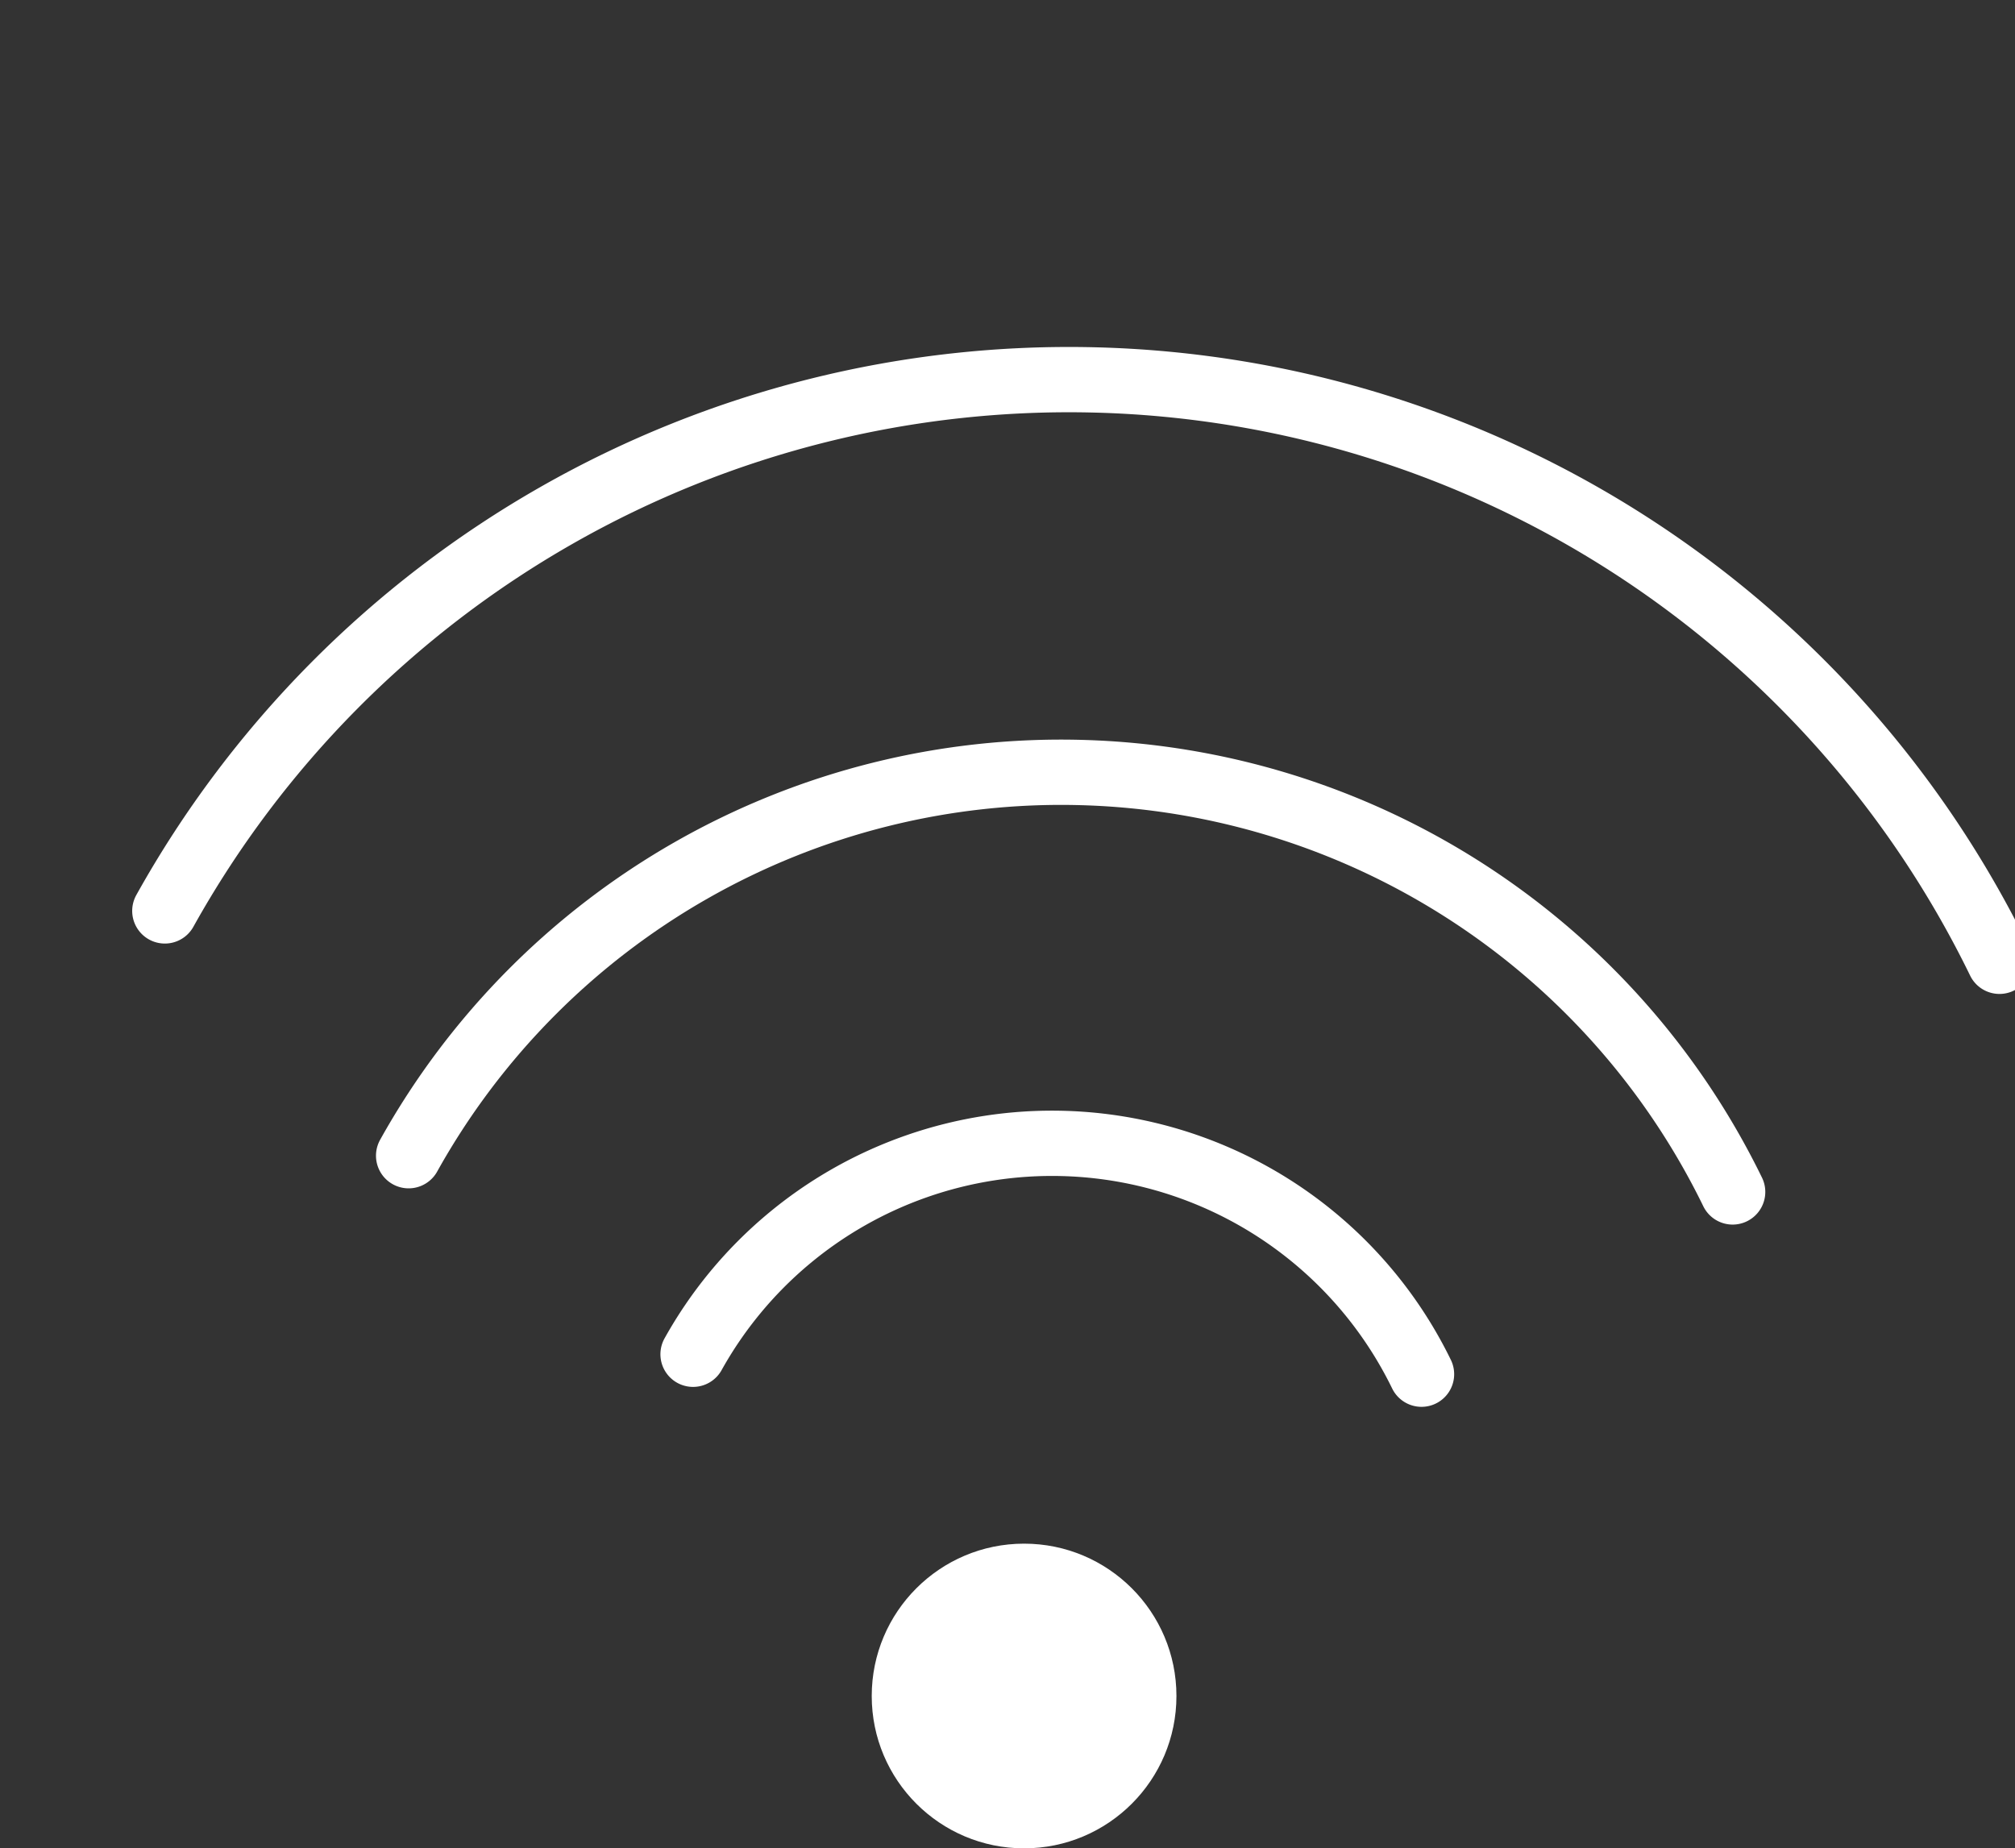
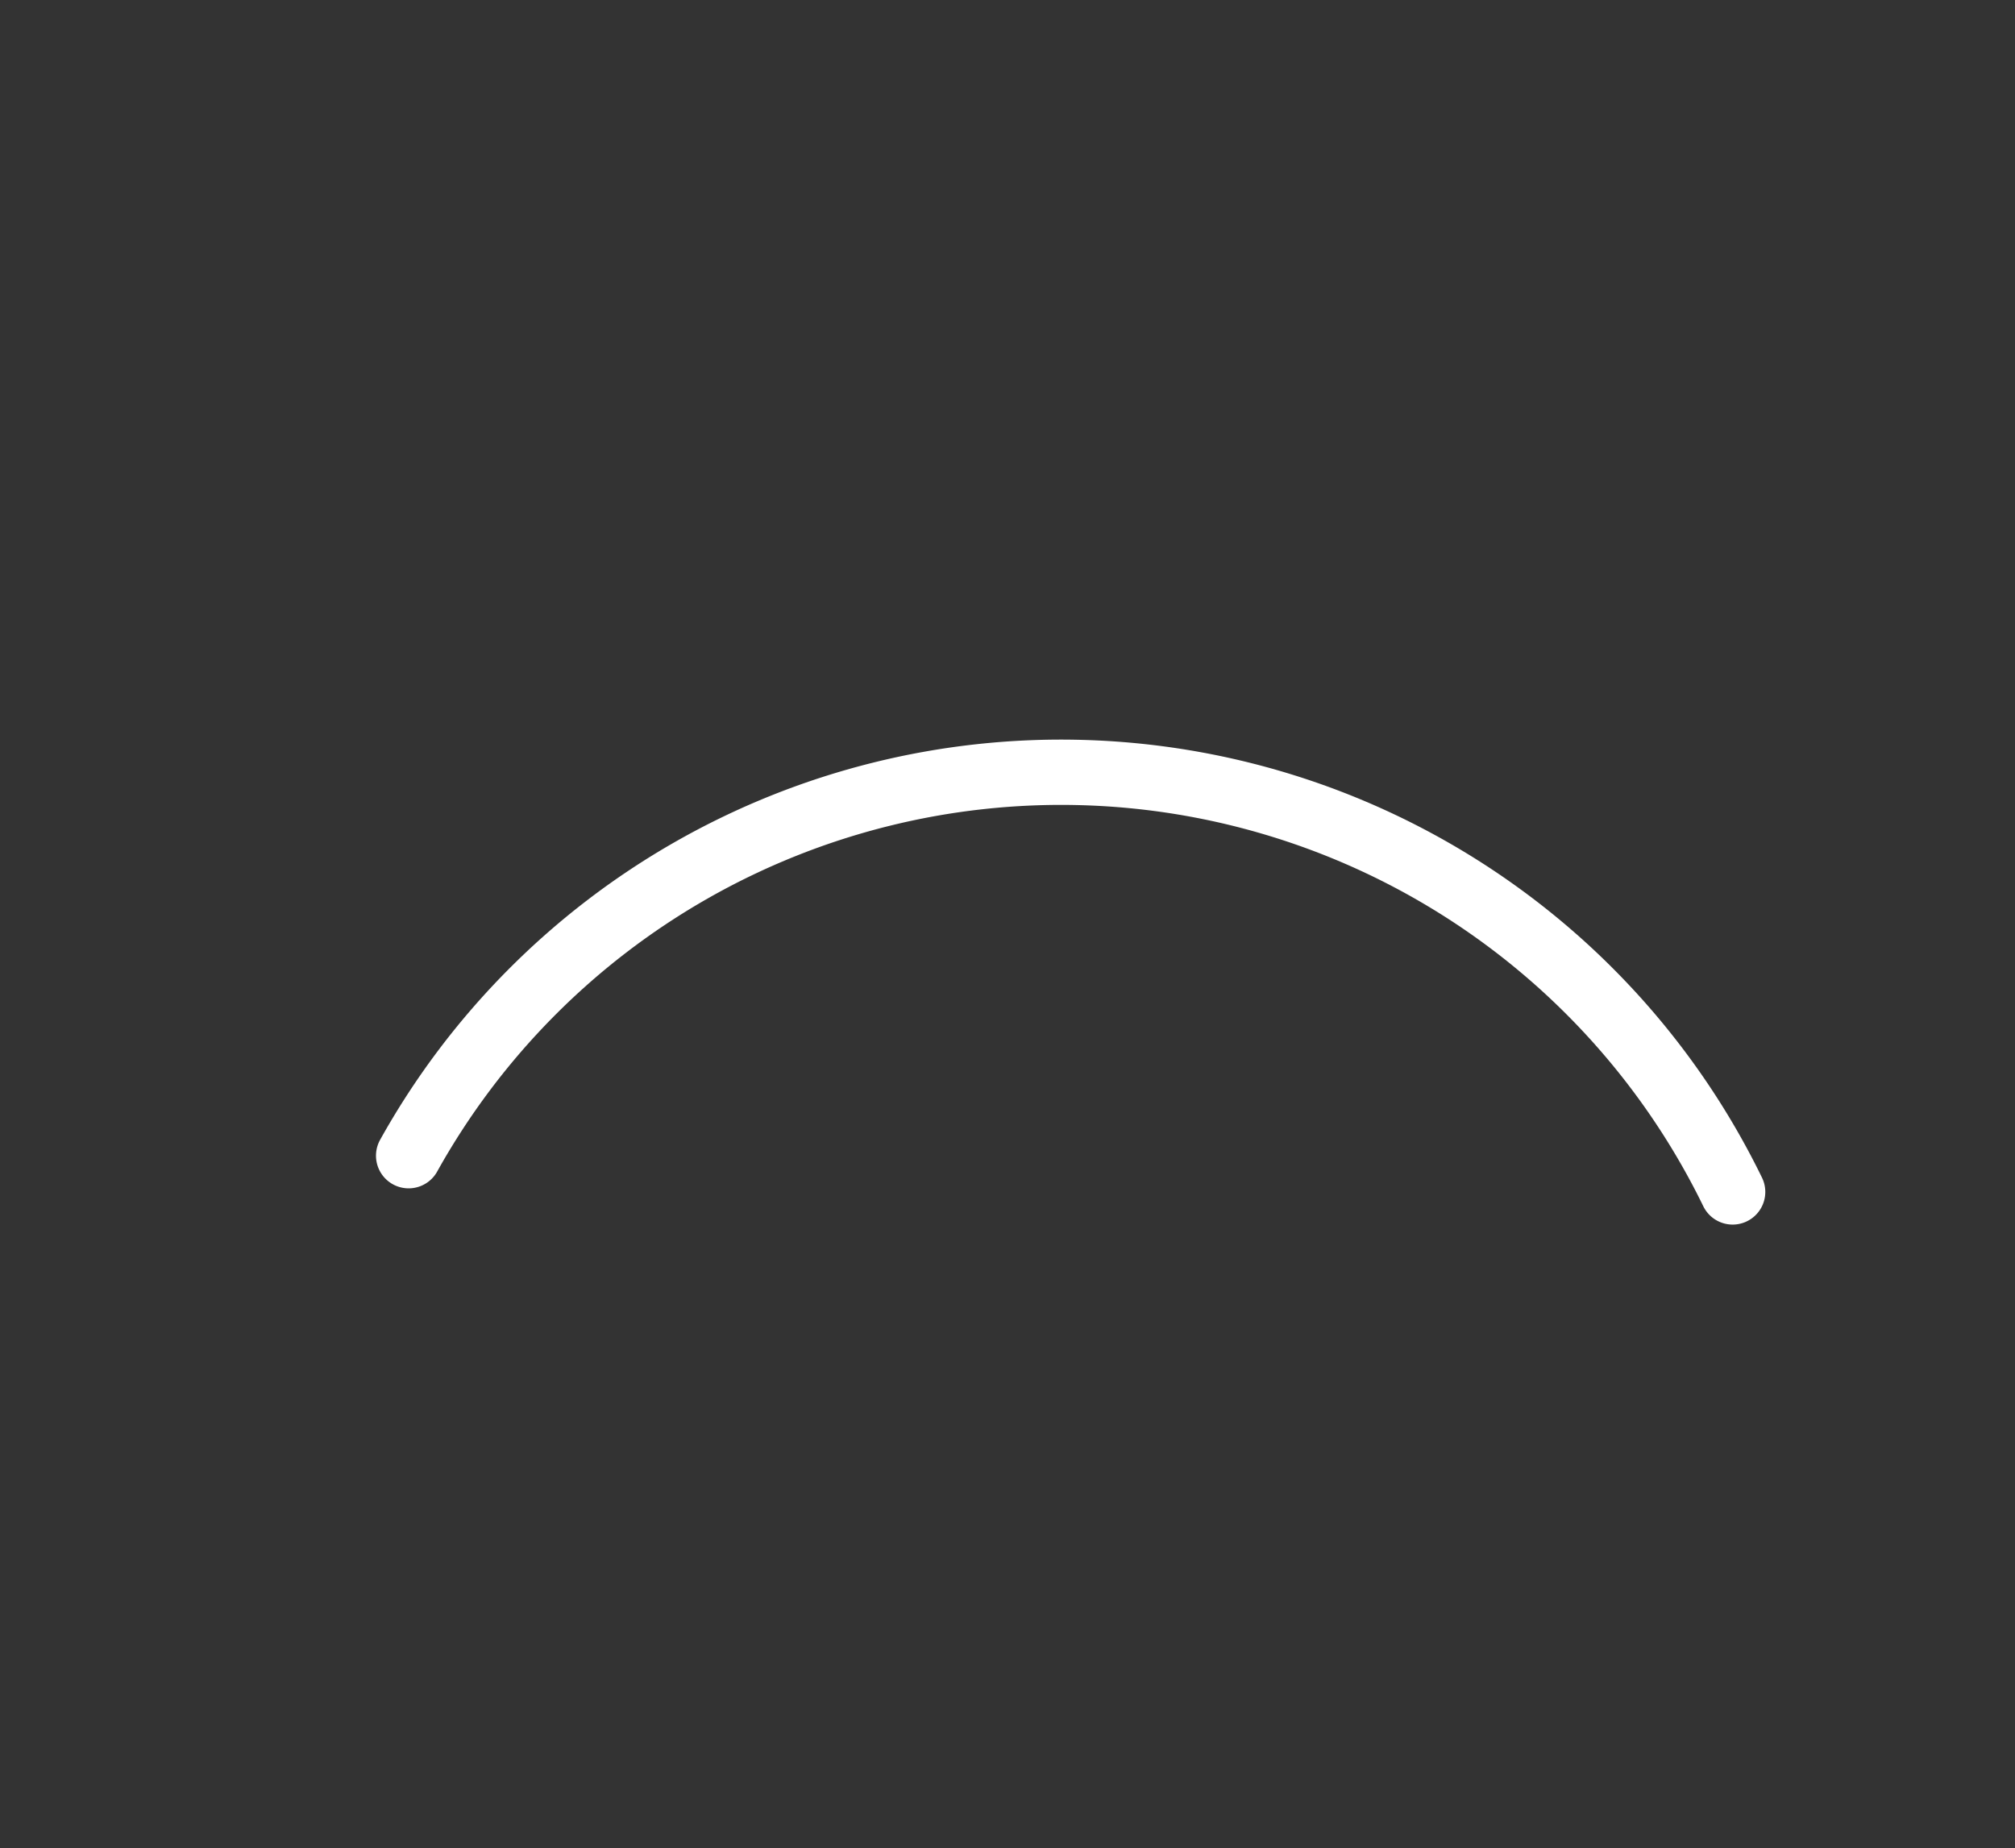
<svg xmlns="http://www.w3.org/2000/svg" width="46.29" height="42.465" viewBox="0 0 46.29 42.465">
  <rect x="0" y="0" width="46.29" height="42.465" fill="#333333" stroke="none" />
  <g id="studycafe_product_icon_5" transform="translate(-522.974 -1971.535)">
-     <circle id="타원_80" data-name="타원 80" cx="3.5" cy="3.5" r="3.5" transform="translate(543 2007)" fill="#fff" />
-     <path id="패스_3924" data-name="패스 3924" d="M1665.362,105.345a9.441,9.441,0,0,1-7.741,14.843" transform="matrix(-0.438, -0.899, 0.899, -0.438, 1173.619, 3545.95)" fill="none" stroke="#fff" stroke-linecap="round" stroke-miterlimit="10" stroke-width="1.5" />
    <path id="패스_3925" data-name="패스 3925" d="M1671.691,105.345a17.159,17.159,0,0,1-14.07,26.978" transform="matrix(-0.438, -0.899, 0.899, -0.438, 1169.857, 3547.078)" fill="none" stroke="#fff" stroke-linecap="round" stroke-miterlimit="10" stroke-width="1.5" />
-     <path id="패스_3926" data-name="패스 3926" d="M1677.117,105.345a23.776,23.776,0,0,1-19.5,37.381" transform="matrix(-0.438, -0.899, 0.899, -0.438, 1166.633, 3546.332)" fill="none" stroke="#fff" stroke-linecap="round" stroke-miterlimit="10" stroke-width="1.5" />
  </g>
</svg>